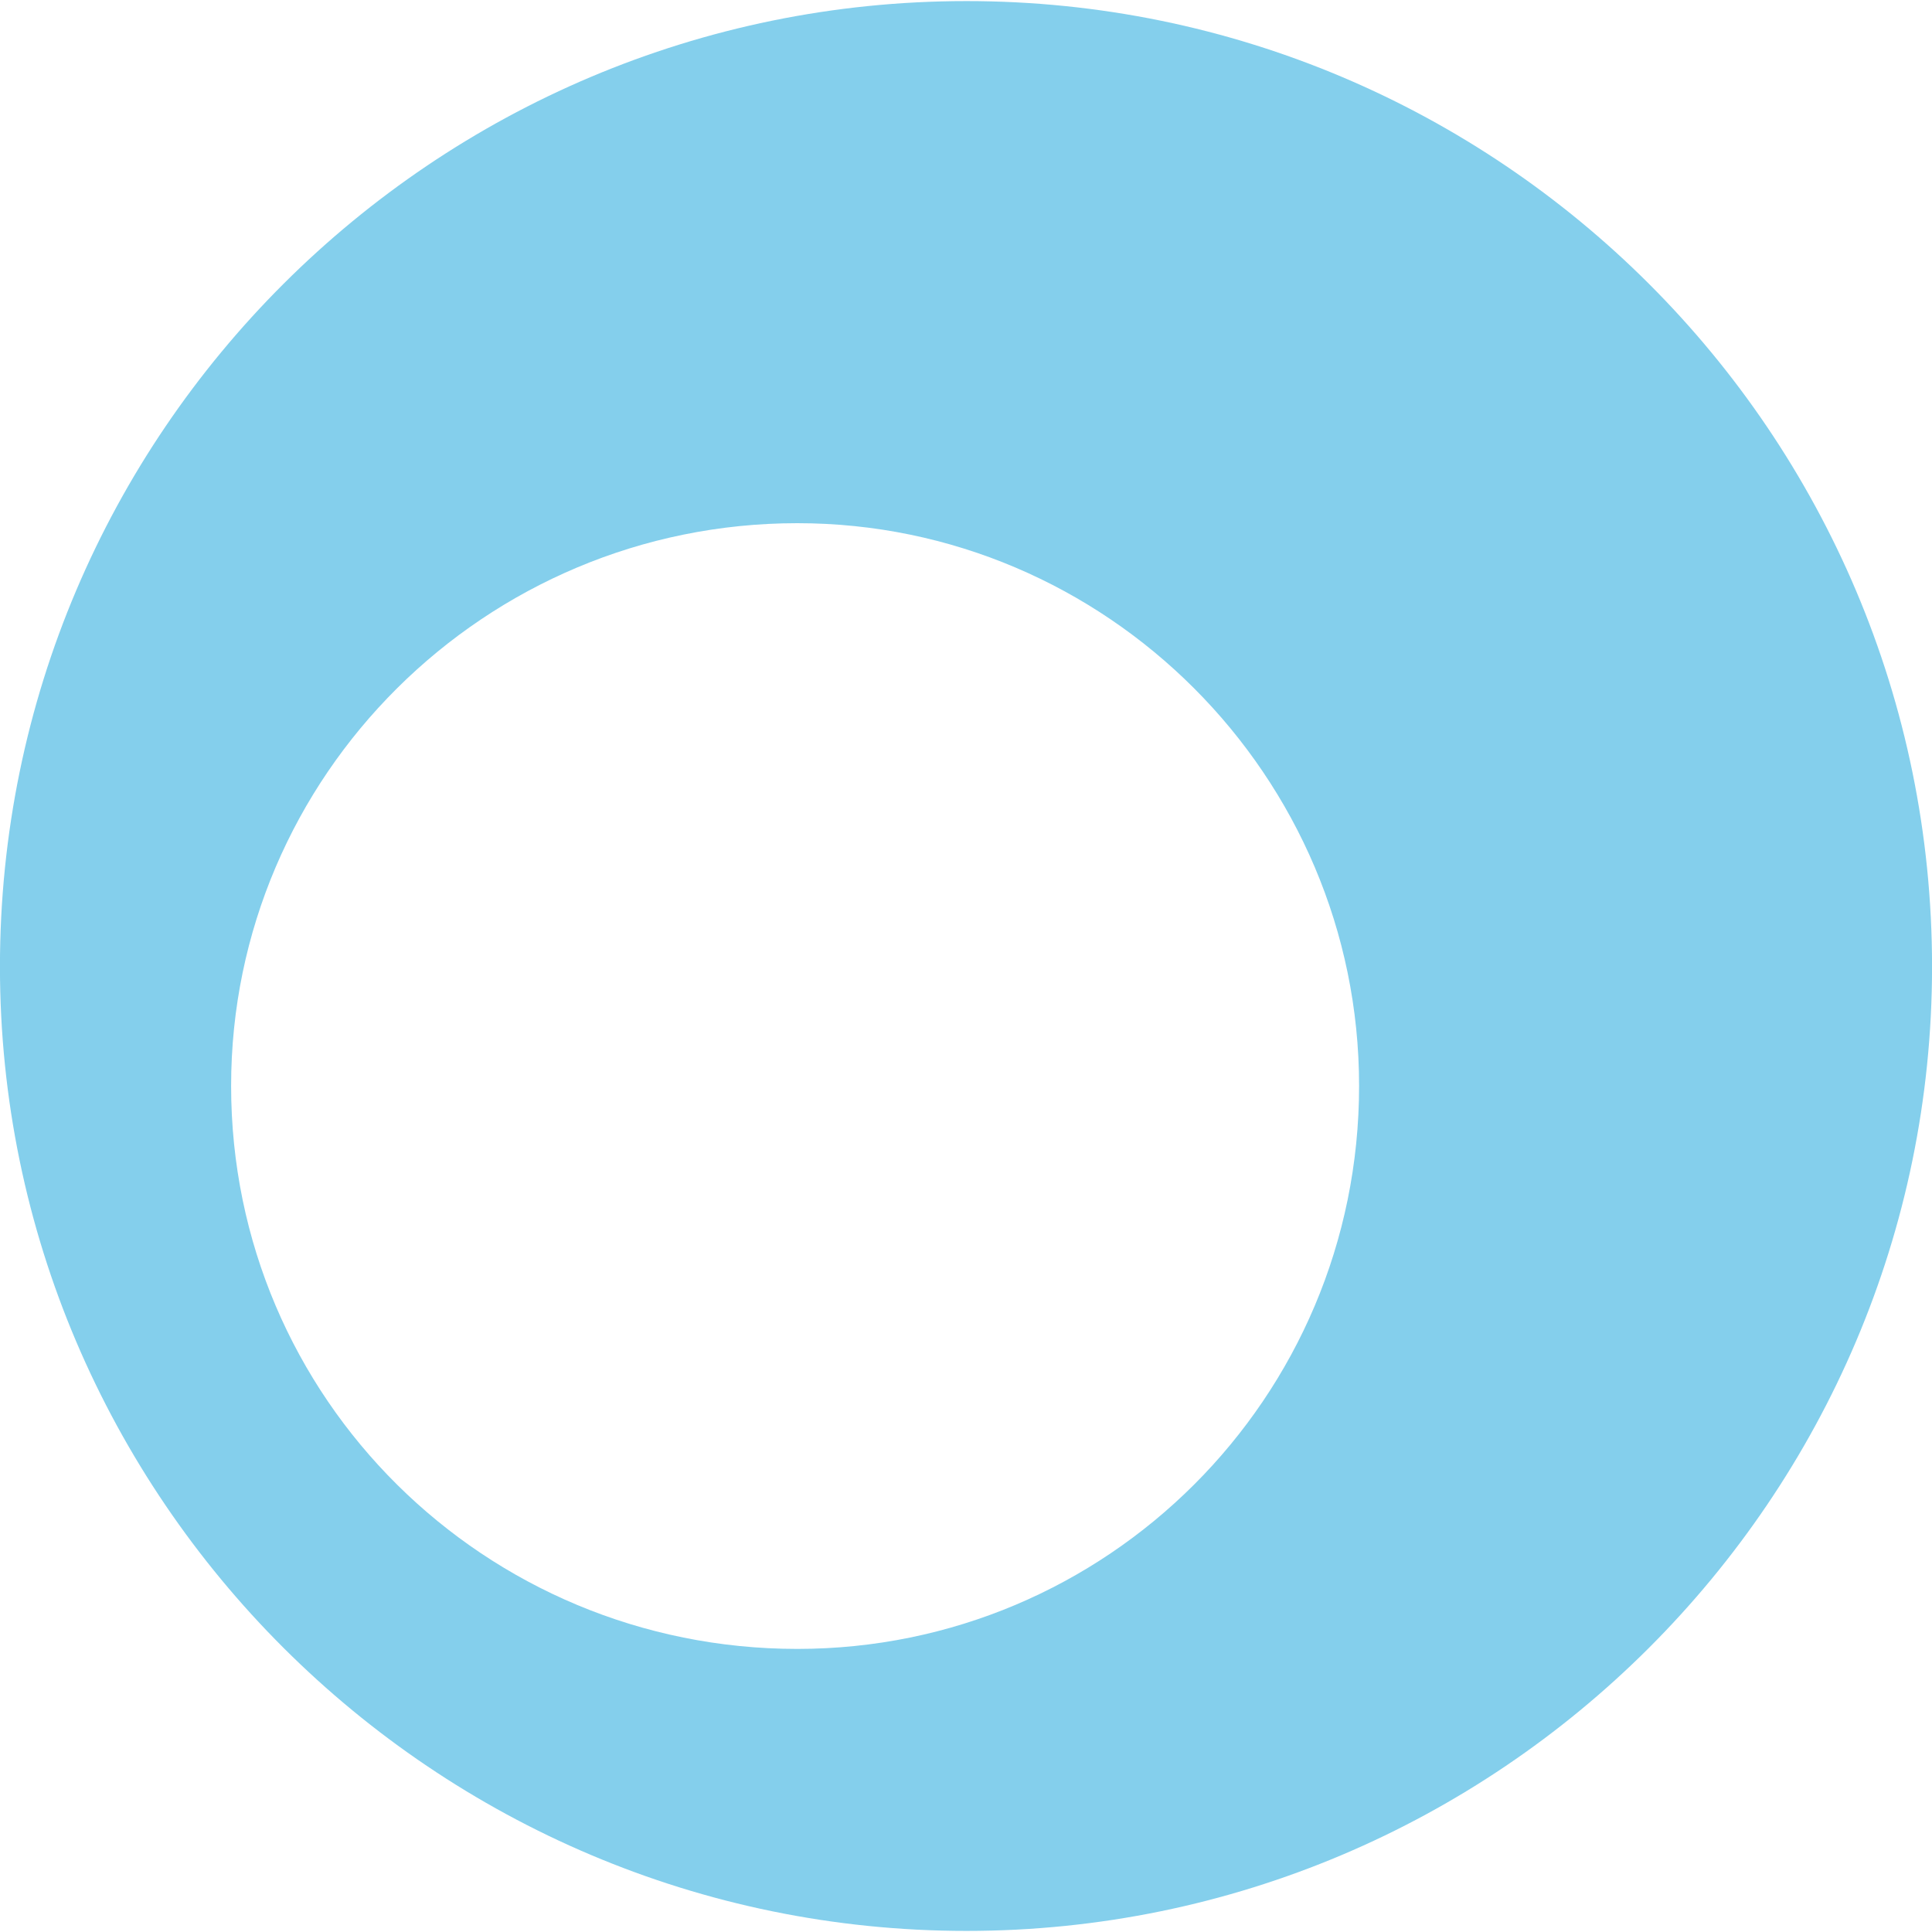
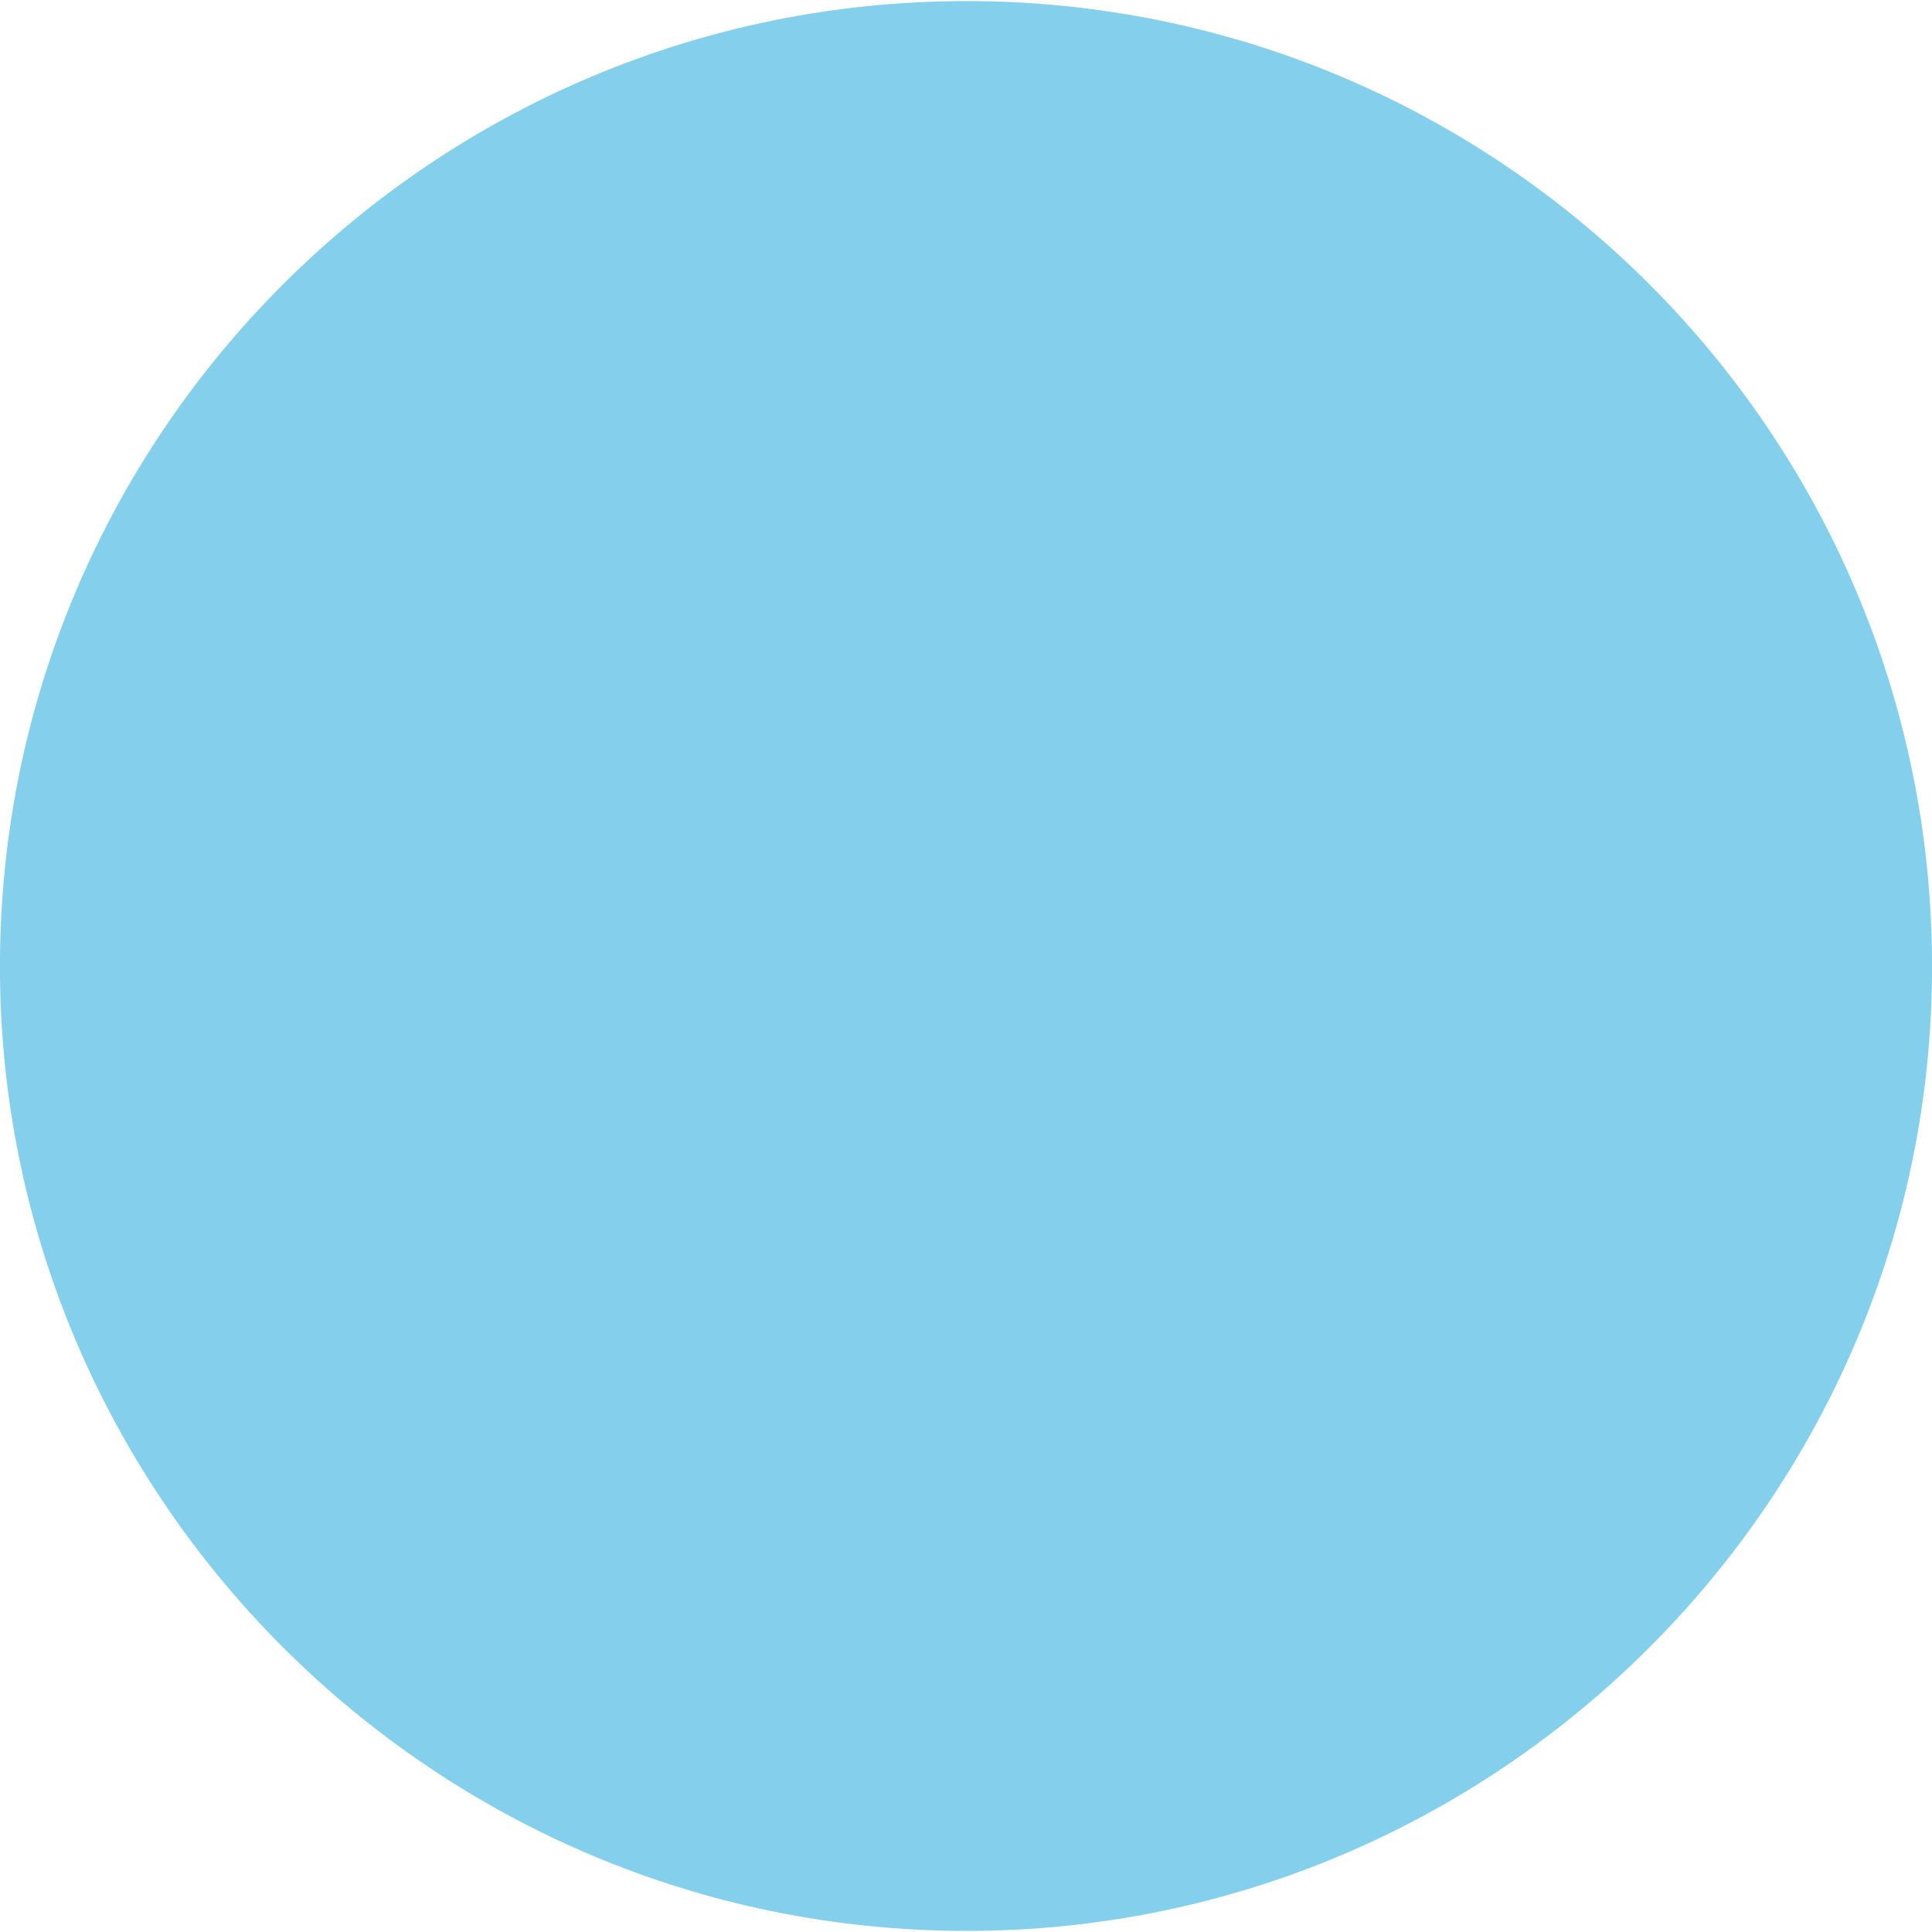
<svg xmlns="http://www.w3.org/2000/svg" xml:space="preserve" width="800px" height="800px" style="shape-rendering:geometricPrecision; text-rendering:geometricPrecision; image-rendering:optimizeQuality; fill-rule:evenodd; clip-rule:evenodd" viewBox="0 0 800 800">
  <defs>
    <style type="text/css">  .fil0 {fill:#84CFEC;fill-rule:nonzero}  </style>
  </defs>
  <g id="Слой_x0020_1">
-     <path class="fil0" d="M330.16 682.78c127.89,0 232.61,-103.66 232.61,-233.13 0,-128.42 -104.72,-233.01 -232.61,-233.01 -129.34,0 -234.46,104.59 -234.46,233.01 0,129.47 105.12,233.13 234.46,233.13zm-330.18 -282.51c0,-220.96 179.79,-399.82 400.22,-399.82 220.43,0 399.82,178.86 399.82,399.82 0,219.9 -179.39,399.28 -399.82,399.28 -220.43,0 -400.22,-179.38 -400.22,-399.28z" />
+     <path class="fil0" d="M330.16 682.78zm-330.18 -282.51c0,-220.96 179.79,-399.82 400.22,-399.82 220.43,0 399.82,178.86 399.82,399.82 0,219.9 -179.39,399.28 -399.82,399.28 -220.43,0 -400.22,-179.38 -400.22,-399.28z" />
  </g>
</svg>